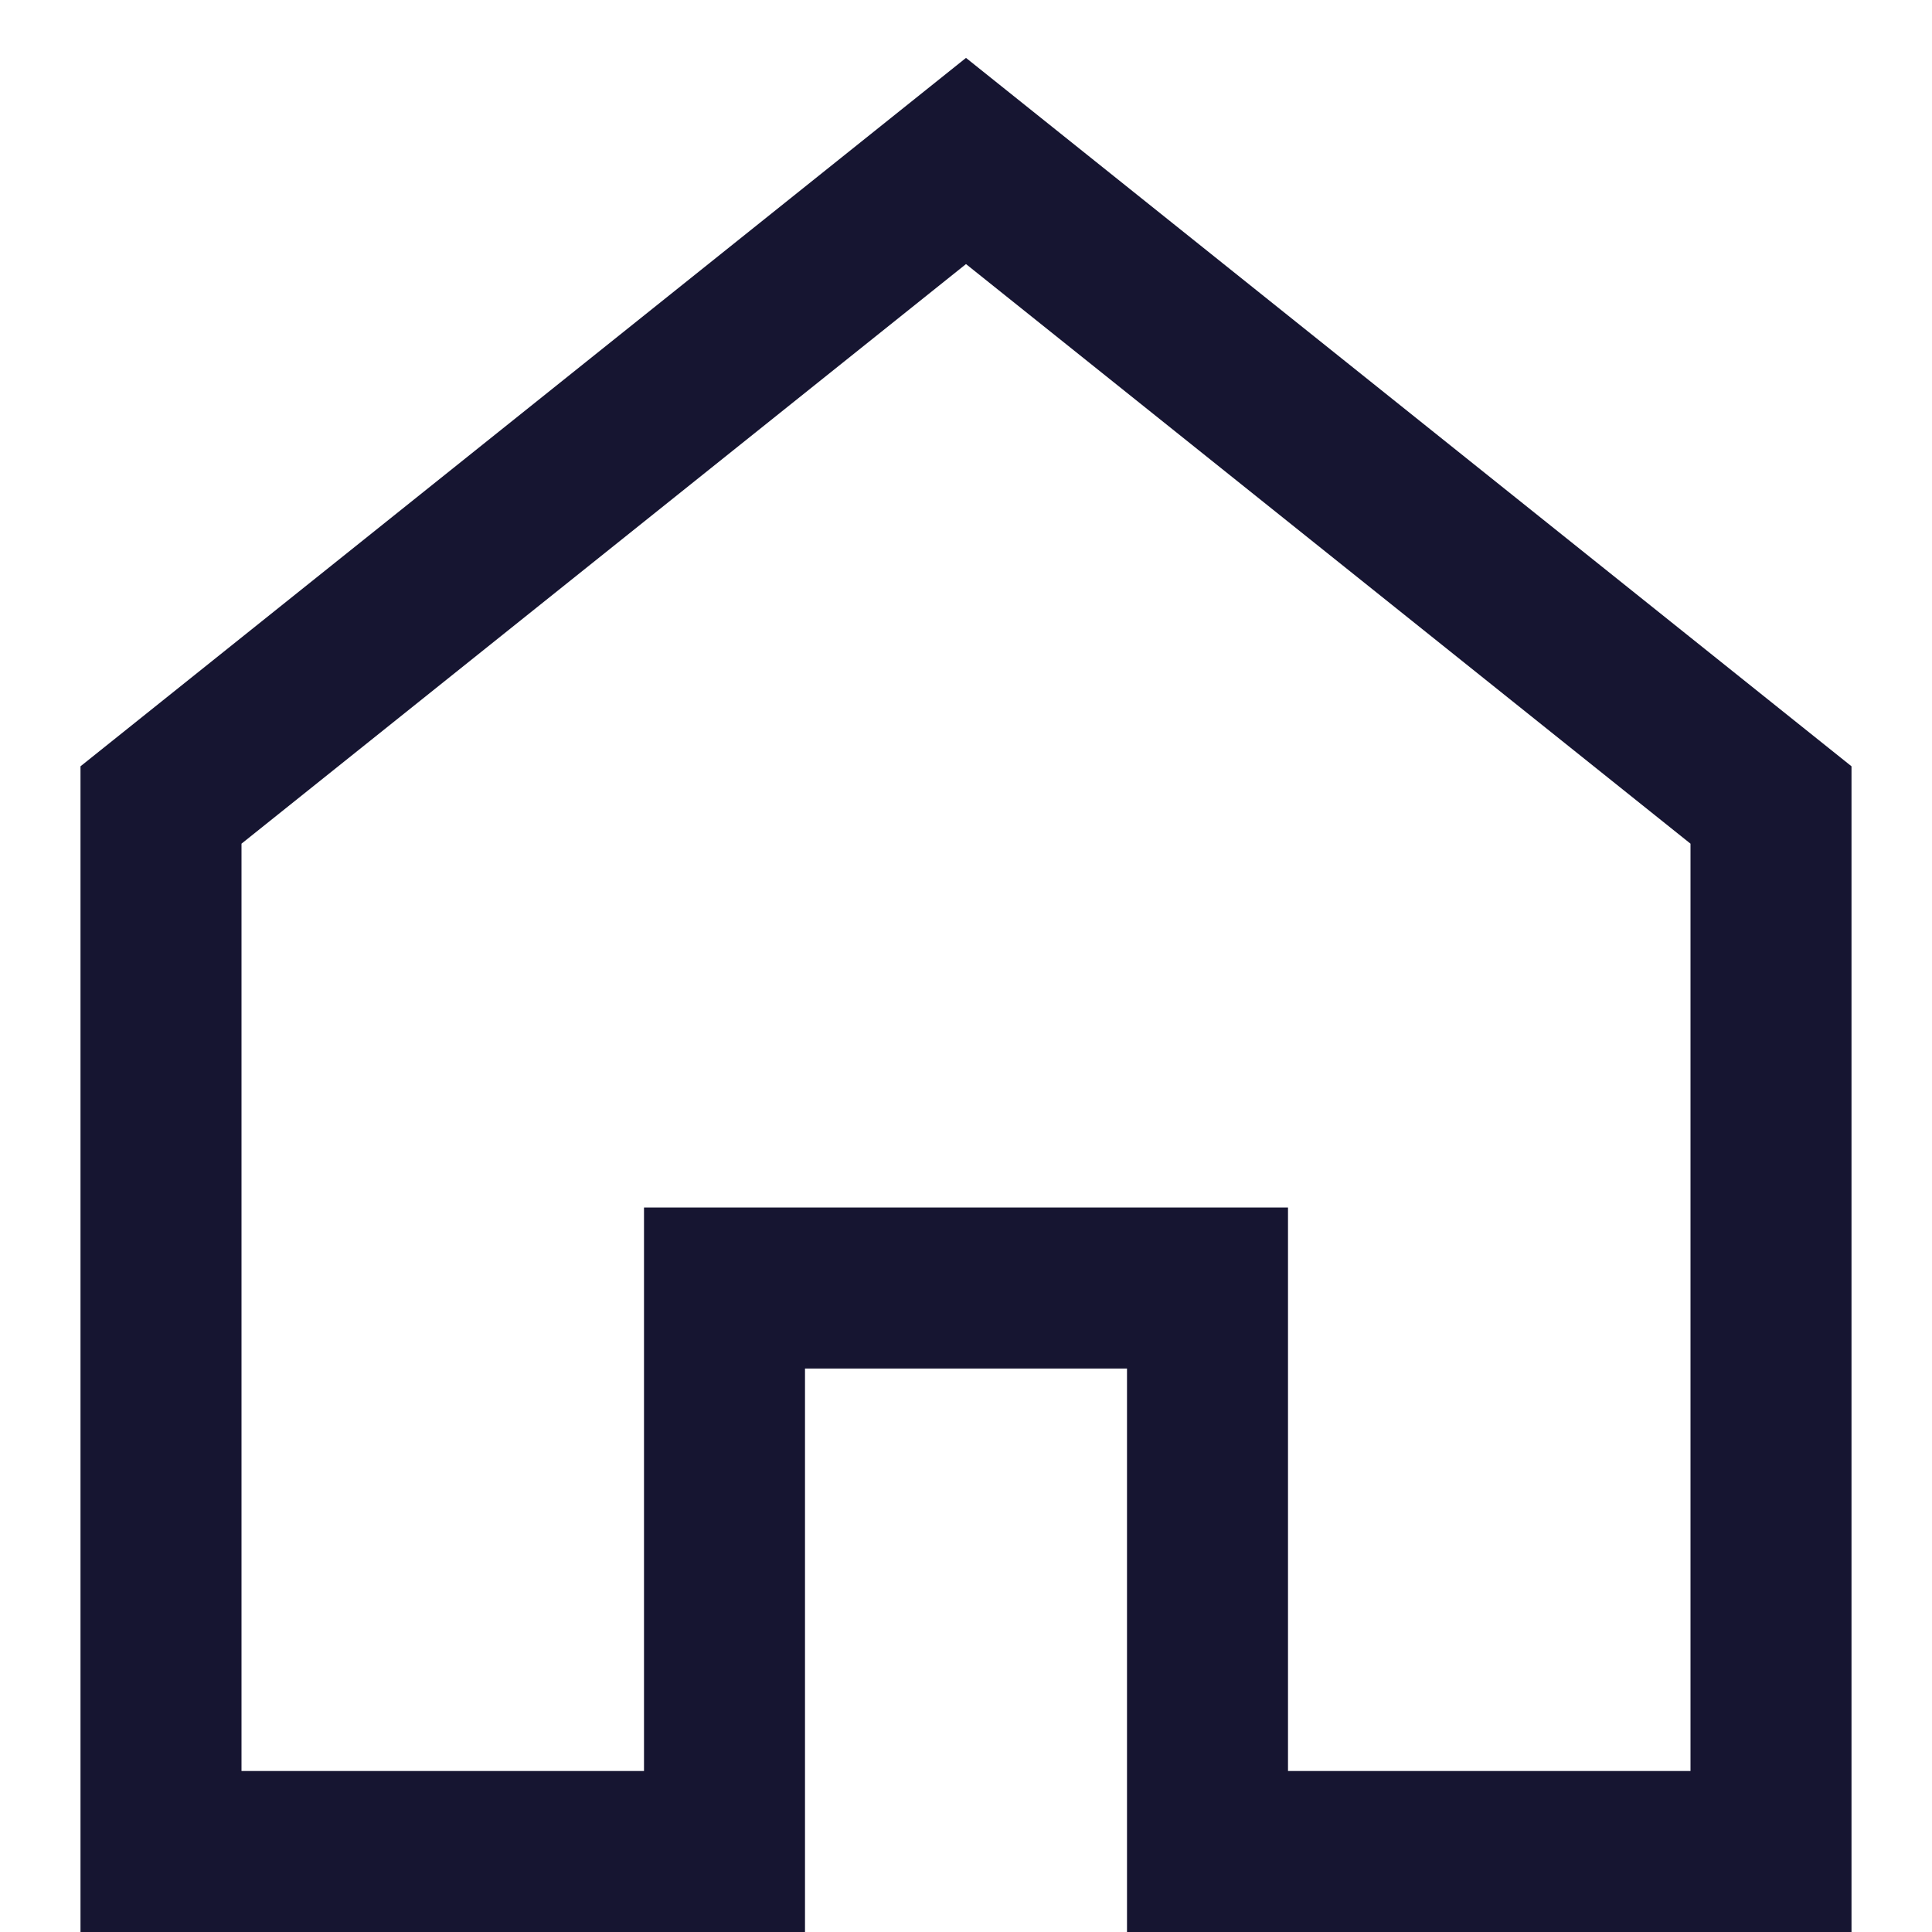
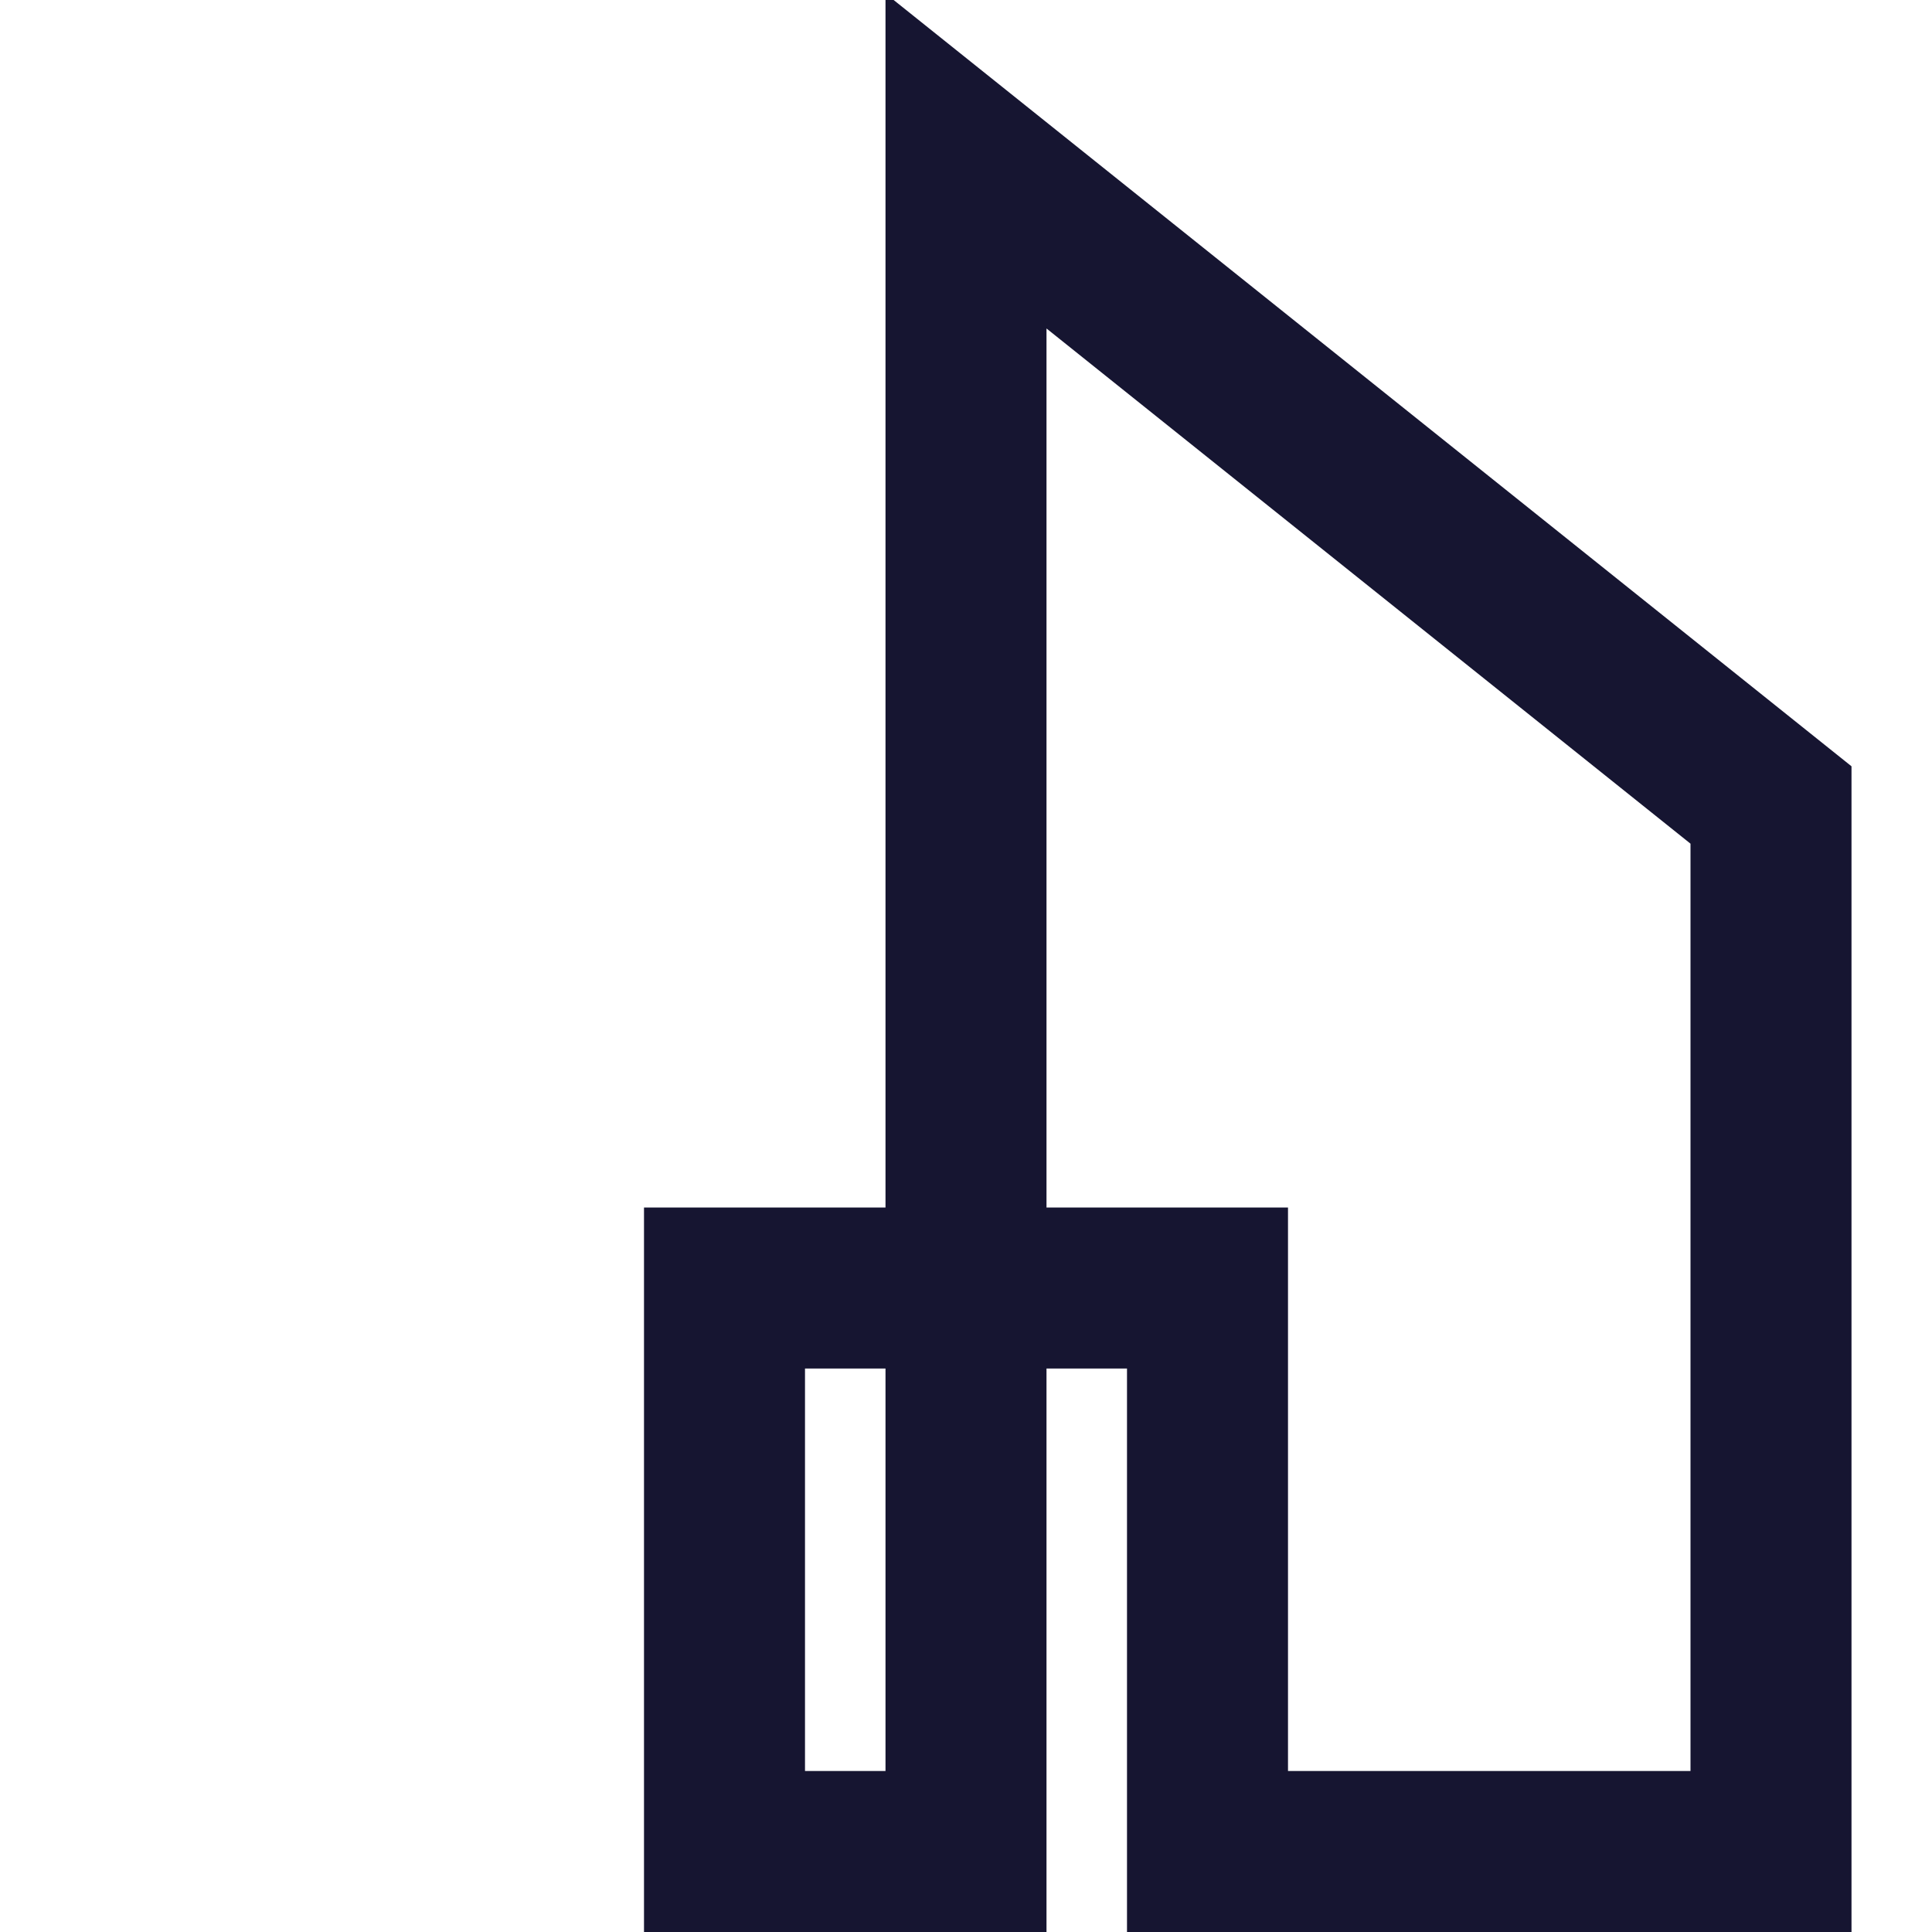
<svg xmlns="http://www.w3.org/2000/svg" width="24" height="24" viewBox="0 0 24 24" fill="none">
-   <path d="M12 2L2 10V23H9V16H15V23H22V10L12 2Z" stroke="#161531" stroke-width="2" stroke-miterlimit="10" stroke-linecap="square" />
+   <path d="M12 2V23H9V16H15V23H22V10L12 2Z" stroke="#161531" stroke-width="2" stroke-miterlimit="10" stroke-linecap="square" />
</svg>